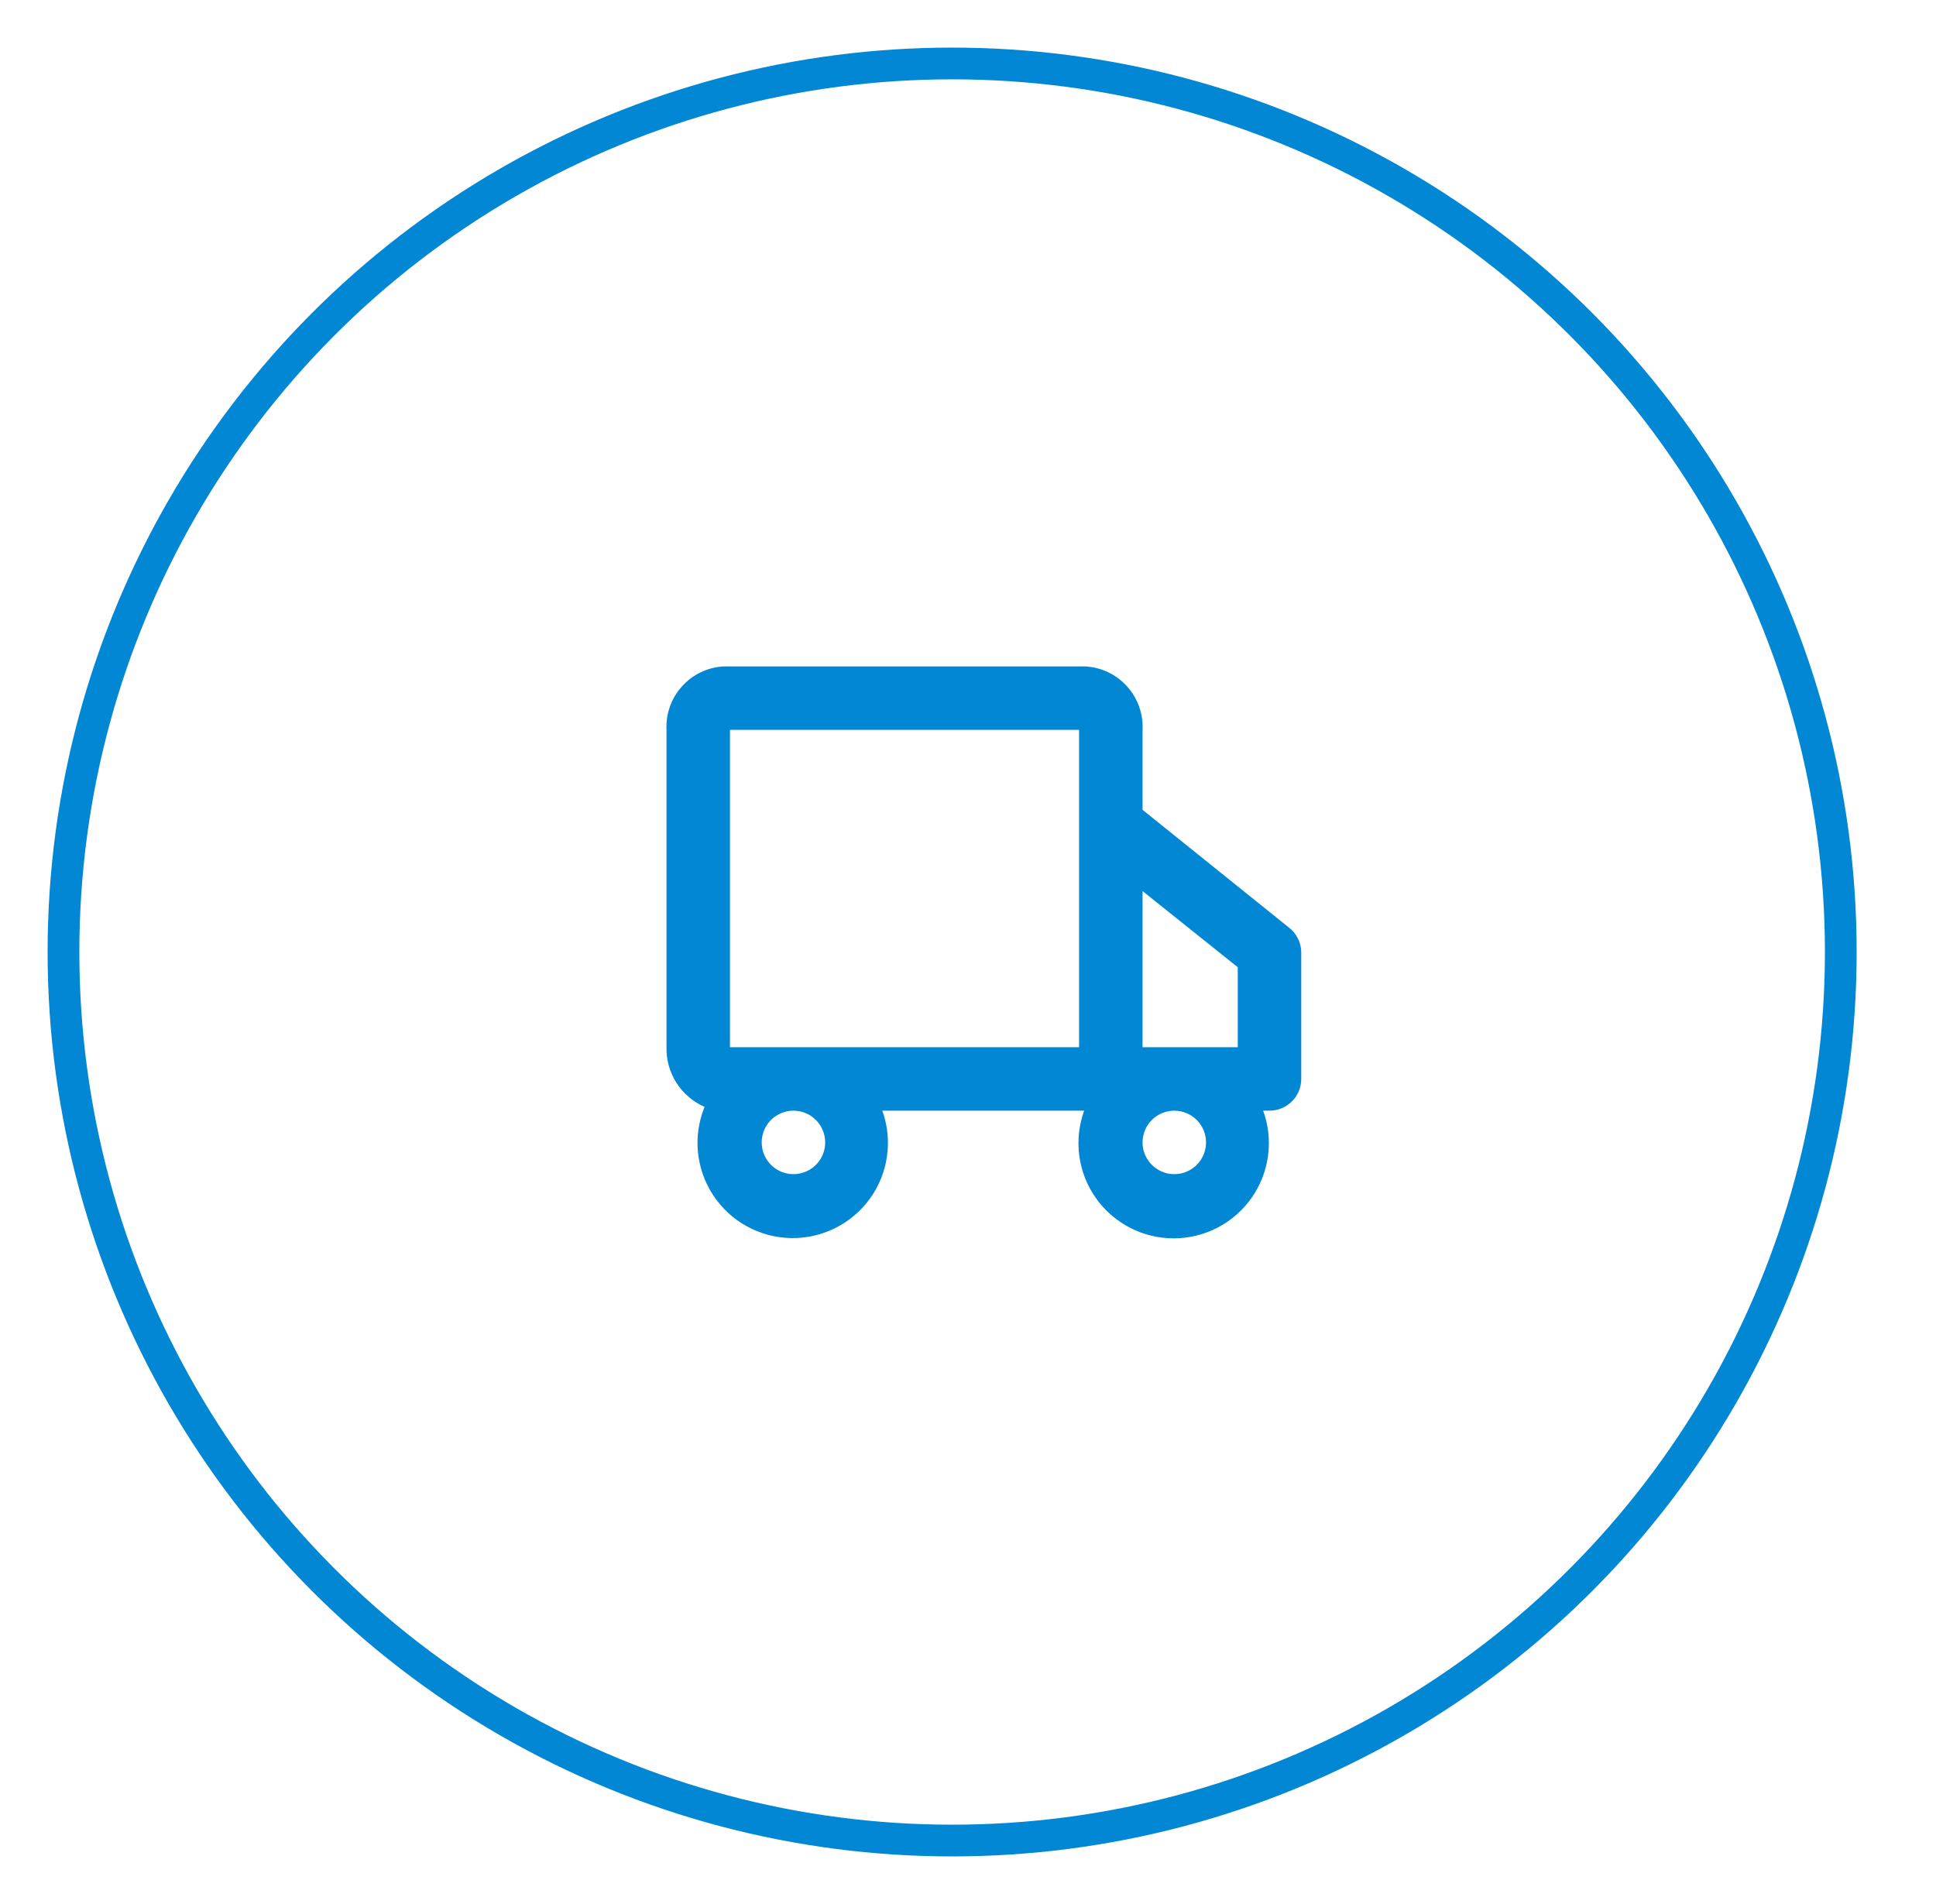
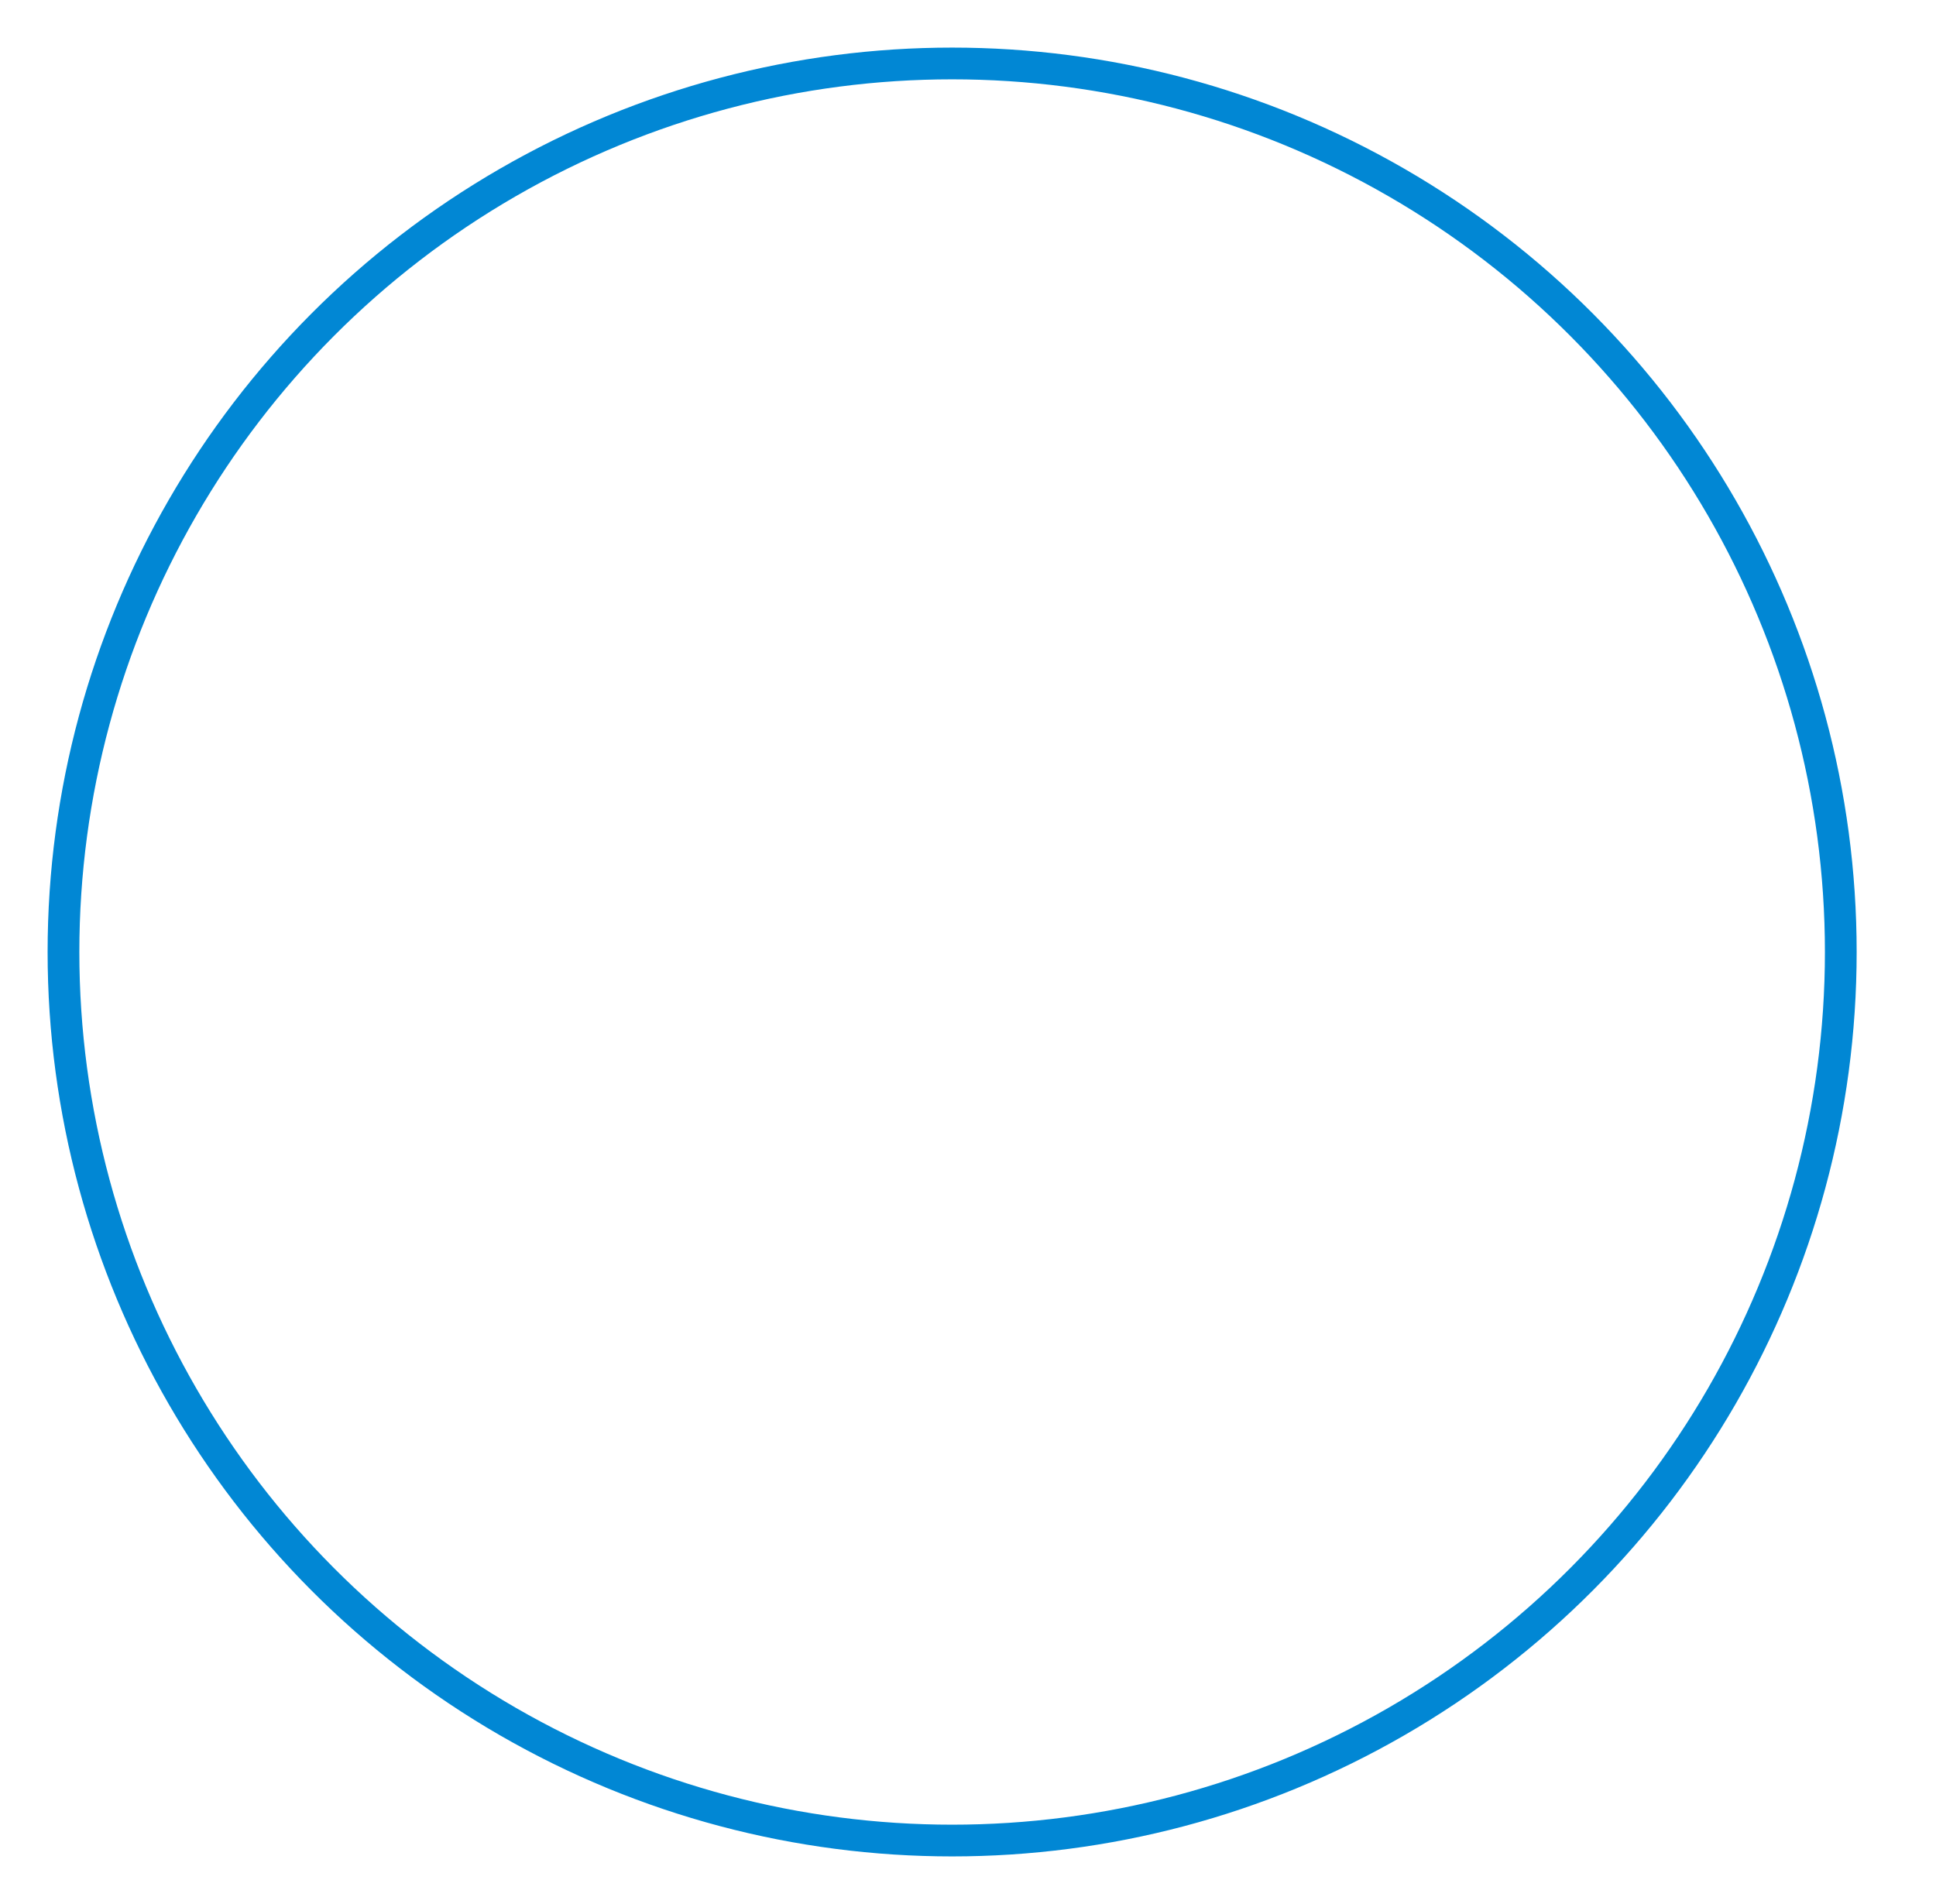
<svg xmlns="http://www.w3.org/2000/svg" width="61" height="60" viewBox="0 0 61 60" fill="none">
  <circle cx="30" cy="30" r="28" stroke="#0187D4" />
-   <path d="M40.6 29.22L36 25.52V23C36.025 22.495 35.848 22.001 35.508 21.626C35.169 21.251 34.695 21.026 34.19 21H22.79C22.289 21.031 21.82 21.258 21.485 21.633C21.149 22.007 20.976 22.498 21 23V33C20.991 33.397 21.1 33.788 21.314 34.123C21.527 34.458 21.836 34.721 22.2 34.88C22.016 35.331 21.944 35.819 21.991 36.304C22.038 36.788 22.202 37.254 22.469 37.661C22.736 38.068 23.098 38.404 23.524 38.639C23.949 38.875 24.426 39.004 24.913 39.014C25.399 39.025 25.881 38.917 26.317 38.699C26.752 38.482 27.128 38.162 27.413 37.767C27.697 37.372 27.881 36.913 27.948 36.431C28.016 35.949 27.965 35.458 27.8 35H34.16C33.996 35.453 33.943 35.939 34.006 36.417C34.069 36.895 34.247 37.351 34.523 37.745C34.8 38.14 35.168 38.462 35.596 38.685C36.023 38.907 36.498 39.023 36.98 39.023C37.462 39.023 37.937 38.907 38.365 38.685C38.792 38.462 39.16 38.14 39.437 37.745C39.714 37.351 39.891 36.895 39.954 36.417C40.017 35.939 39.965 35.453 39.8 35H40C40.265 35 40.52 34.895 40.707 34.707C40.895 34.52 41 34.265 41 34V30C40.997 29.848 40.959 29.699 40.89 29.564C40.821 29.429 40.722 29.311 40.6 29.22ZM39 30.48V33H36V28.08L39 30.48ZM26 36C26 36.198 25.942 36.391 25.832 36.556C25.722 36.72 25.566 36.848 25.383 36.924C25.2 37 24.999 37.019 24.805 36.981C24.611 36.942 24.433 36.847 24.293 36.707C24.153 36.567 24.058 36.389 24.019 36.195C23.981 36.001 24 35.8 24.076 35.617C24.152 35.435 24.28 35.278 24.445 35.169C24.609 35.059 24.802 35 25 35C25.265 35 25.52 35.105 25.707 35.293C25.895 35.48 26 35.735 26 36ZM31 33H23V23H34V33H31ZM38 36C38 36.198 37.941 36.391 37.832 36.556C37.722 36.72 37.566 36.848 37.383 36.924C37.2 37 36.999 37.019 36.805 36.981C36.611 36.942 36.433 36.847 36.293 36.707C36.153 36.567 36.058 36.389 36.019 36.195C35.981 36.001 36.001 35.8 36.076 35.617C36.152 35.435 36.28 35.278 36.444 35.169C36.609 35.059 36.802 35 37 35C37.265 35 37.52 35.105 37.707 35.293C37.895 35.48 38 35.735 38 36Z" fill="#0187D4" />
</svg>